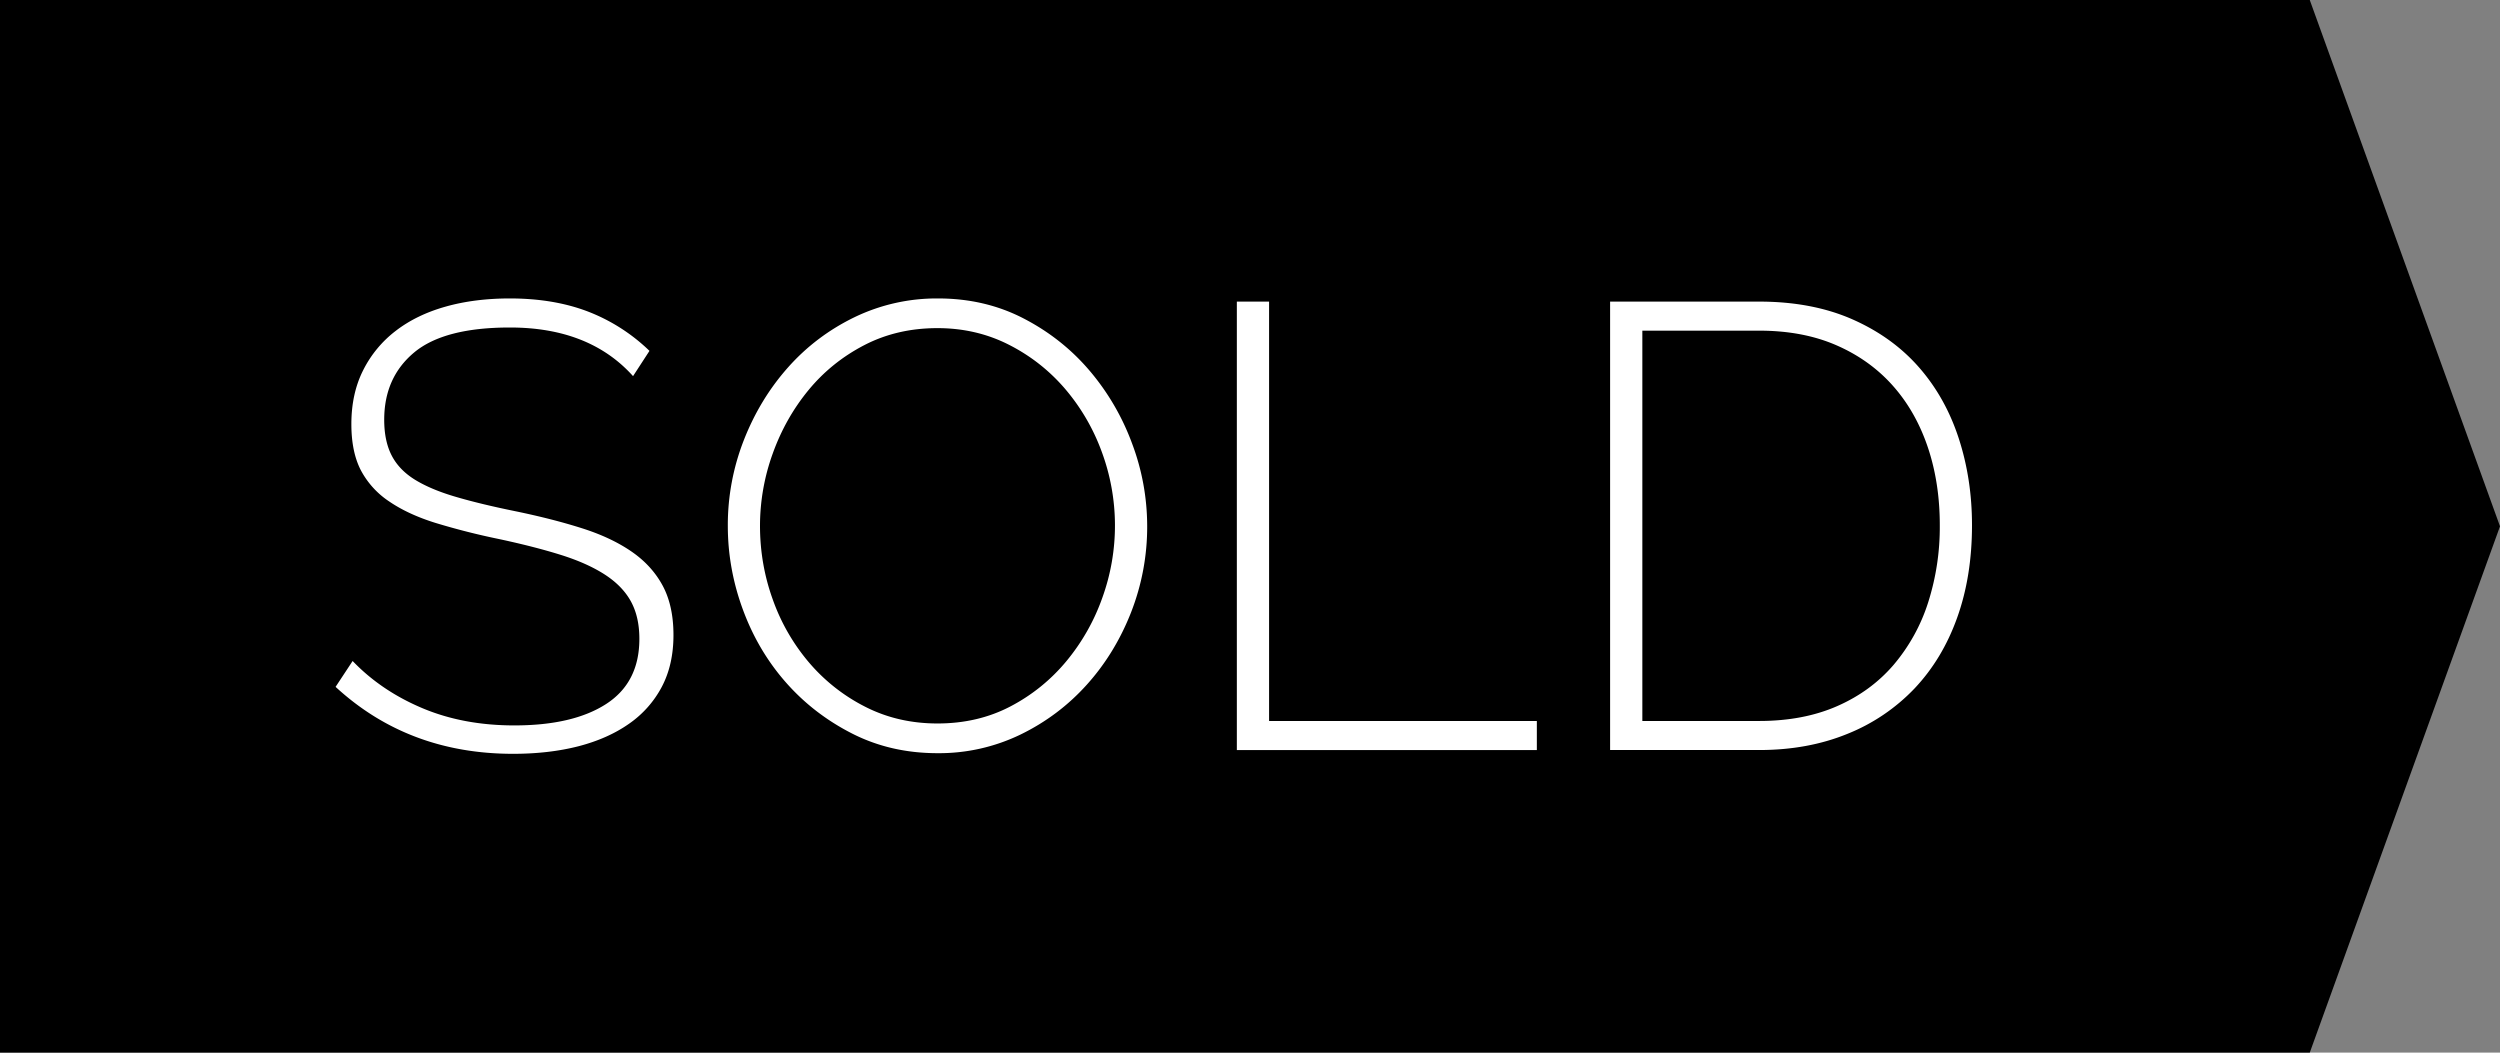
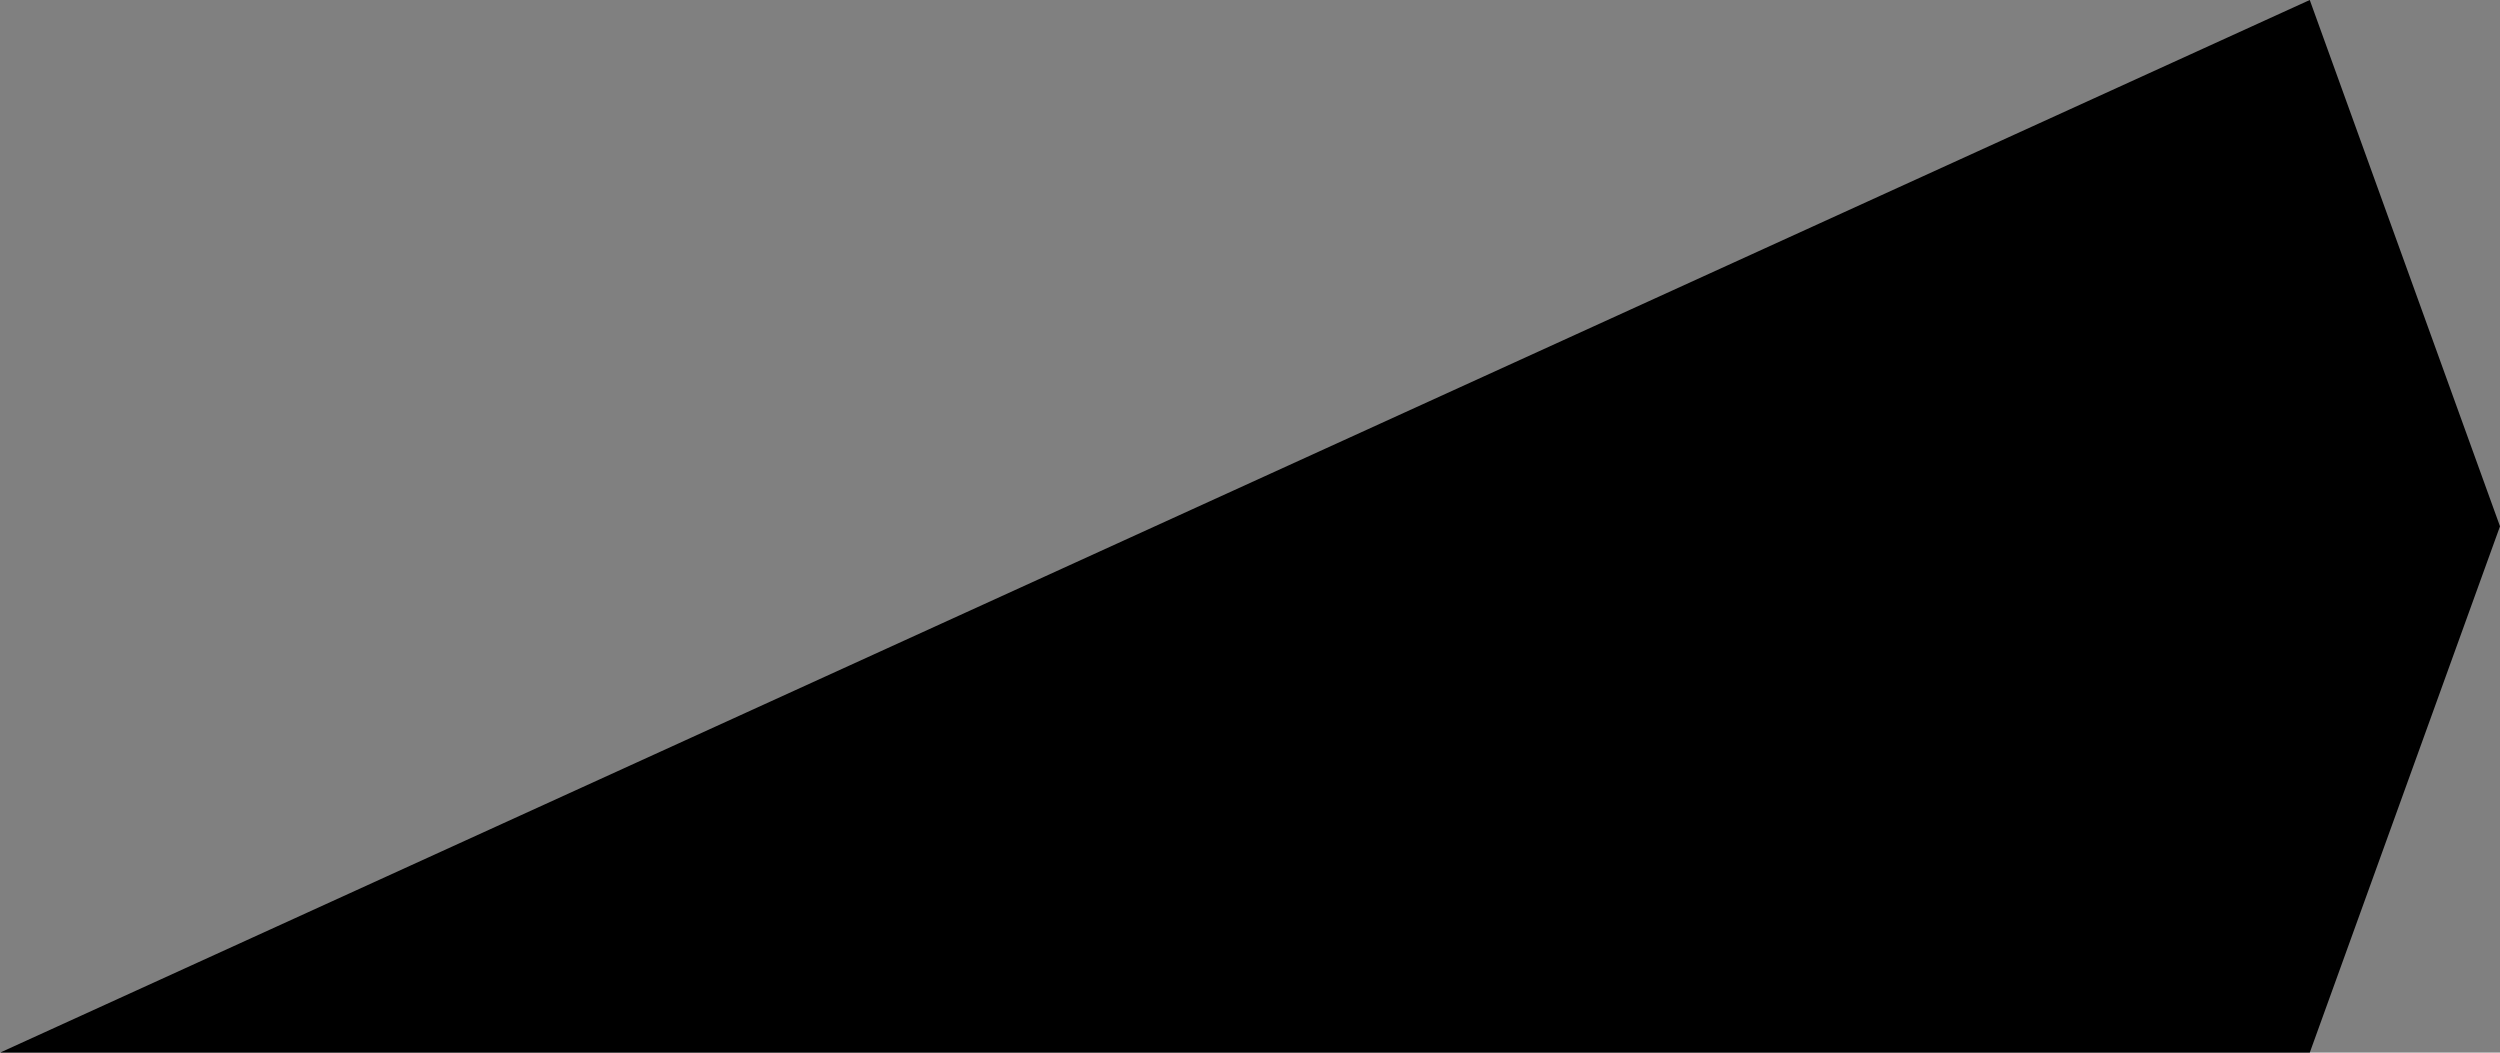
<svg xmlns="http://www.w3.org/2000/svg" width="95" height="40" xml:space="preserve">
  <rect width="100%" height="100%" fill="#808080" stroke="none" />
-   <path d="M0 40h87.771L95 20 87.771 0H0z" />
+   <path d="M0 40h87.771L95 20 87.771 0z" />
  <g fill="#FFF">
-     <path d="M24.056 14.293c-1.104-1.231-2.664-1.848-4.68-1.848-1.665 0-2.876.315-3.636.947-.76.633-1.14 1.484-1.14 2.557 0 .544.096 1 .288 1.368.192.368.492.676.9.924.408.248.928.464 1.56.647.632.185 1.38.364 2.244.54.928.192 1.76.404 2.496.637.736.231 1.364.523 1.884.876.52.352.92.784 1.2 1.296.28.512.42 1.144.42 1.896s-.148 1.408-.444 1.968a3.948 3.948 0 0 1-1.248 1.404c-.536.376-1.176.66-1.92.853-.744.191-1.572.287-2.484.287-2.656 0-4.904-.848-6.744-2.544l.648-.983c.72.752 1.6 1.348 2.64 1.788 1.04.44 2.208.66 3.504.66 1.488 0 2.652-.272 3.492-.816.84-.544 1.26-1.368 1.26-2.472 0-.561-.108-1.036-.324-1.429-.216-.392-.548-.731-.996-1.02-.448-.288-1.004-.536-1.668-.744s-1.444-.408-2.34-.6a26.935 26.935 0 0 1-2.412-.612c-.696-.216-1.284-.488-1.764-.816a3.234 3.234 0 0 1-1.08-1.188c-.24-.464-.36-1.048-.36-1.752 0-.769.147-1.448.444-2.04a4.309 4.309 0 0 1 1.236-1.5c.528-.408 1.16-.716 1.896-.924s1.552-.312 2.448-.312c1.104 0 2.088.164 2.952.492a6.967 6.967 0 0 1 2.352 1.5l-.624.96zM35.625 28.621c-1.185 0-2.264-.248-3.24-.744s-1.816-1.144-2.52-1.944-1.248-1.72-1.632-2.76-.576-2.104-.576-3.191a8.86 8.86 0 0 1 .612-3.265c.408-1.04.968-1.96 1.68-2.76s1.556-1.436 2.532-1.908a7.18 7.18 0 0 1 3.168-.708c1.184 0 2.264.252 3.24.756s1.812 1.164 2.508 1.98a9.147 9.147 0 0 1 1.62 2.771 8.921 8.921 0 0 1 .576 3.133 8.917 8.917 0 0 1-.612 3.287c-.408 1.041-.968 1.956-1.68 2.748s-1.552 1.425-2.52 1.896a7.097 7.097 0 0 1-3.156.709zm-6.745-8.64c0 .976.164 1.916.492 2.819a7.617 7.617 0 0 0 1.392 2.4 6.895 6.895 0 0 0 2.136 1.668c.824.416 1.732.624 2.724.624 1.023 0 1.948-.216 2.772-.648a6.904 6.904 0 0 0 2.124-1.716 7.89 7.89 0 0 0 1.368-2.412 8.078 8.078 0 0 0-.024-5.555 7.803 7.803 0 0 0-1.404-2.4c-.6-.695-1.312-1.252-2.136-1.668s-1.724-.624-2.7-.624c-1.024 0-1.952.216-2.784.648-.832.432-1.54 1.004-2.124 1.716s-1.036 1.516-1.356 2.412a8.088 8.088 0 0 0-.48 2.736zM47 28.501v-17.04h1.225v15.937H58.4v1.104H47zM61.184 28.501v-17.04h5.664c1.344 0 2.523.225 3.54.672 1.017.448 1.86 1.057 2.532 1.824s1.176 1.668 1.512 2.7.504 2.132.504 3.3c0 1.296-.188 2.468-.564 3.516-.375 1.049-.916 1.944-1.619 2.688a7.24 7.24 0 0 1-2.557 1.728c-1 .408-2.115.612-3.348.612h-5.664zm12.528-8.544c0-1.072-.152-2.06-.456-2.964-.305-.904-.748-1.684-1.332-2.34s-1.301-1.168-2.148-1.536-1.824-.552-2.928-.552h-4.439v14.832h4.439c1.119 0 2.107-.188 2.964-.564s1.572-.9 2.148-1.572a6.895 6.895 0 0 0 1.308-2.363 9.437 9.437 0 0 0 .444-2.941z" />
-   </g>
+     </g>
</svg>